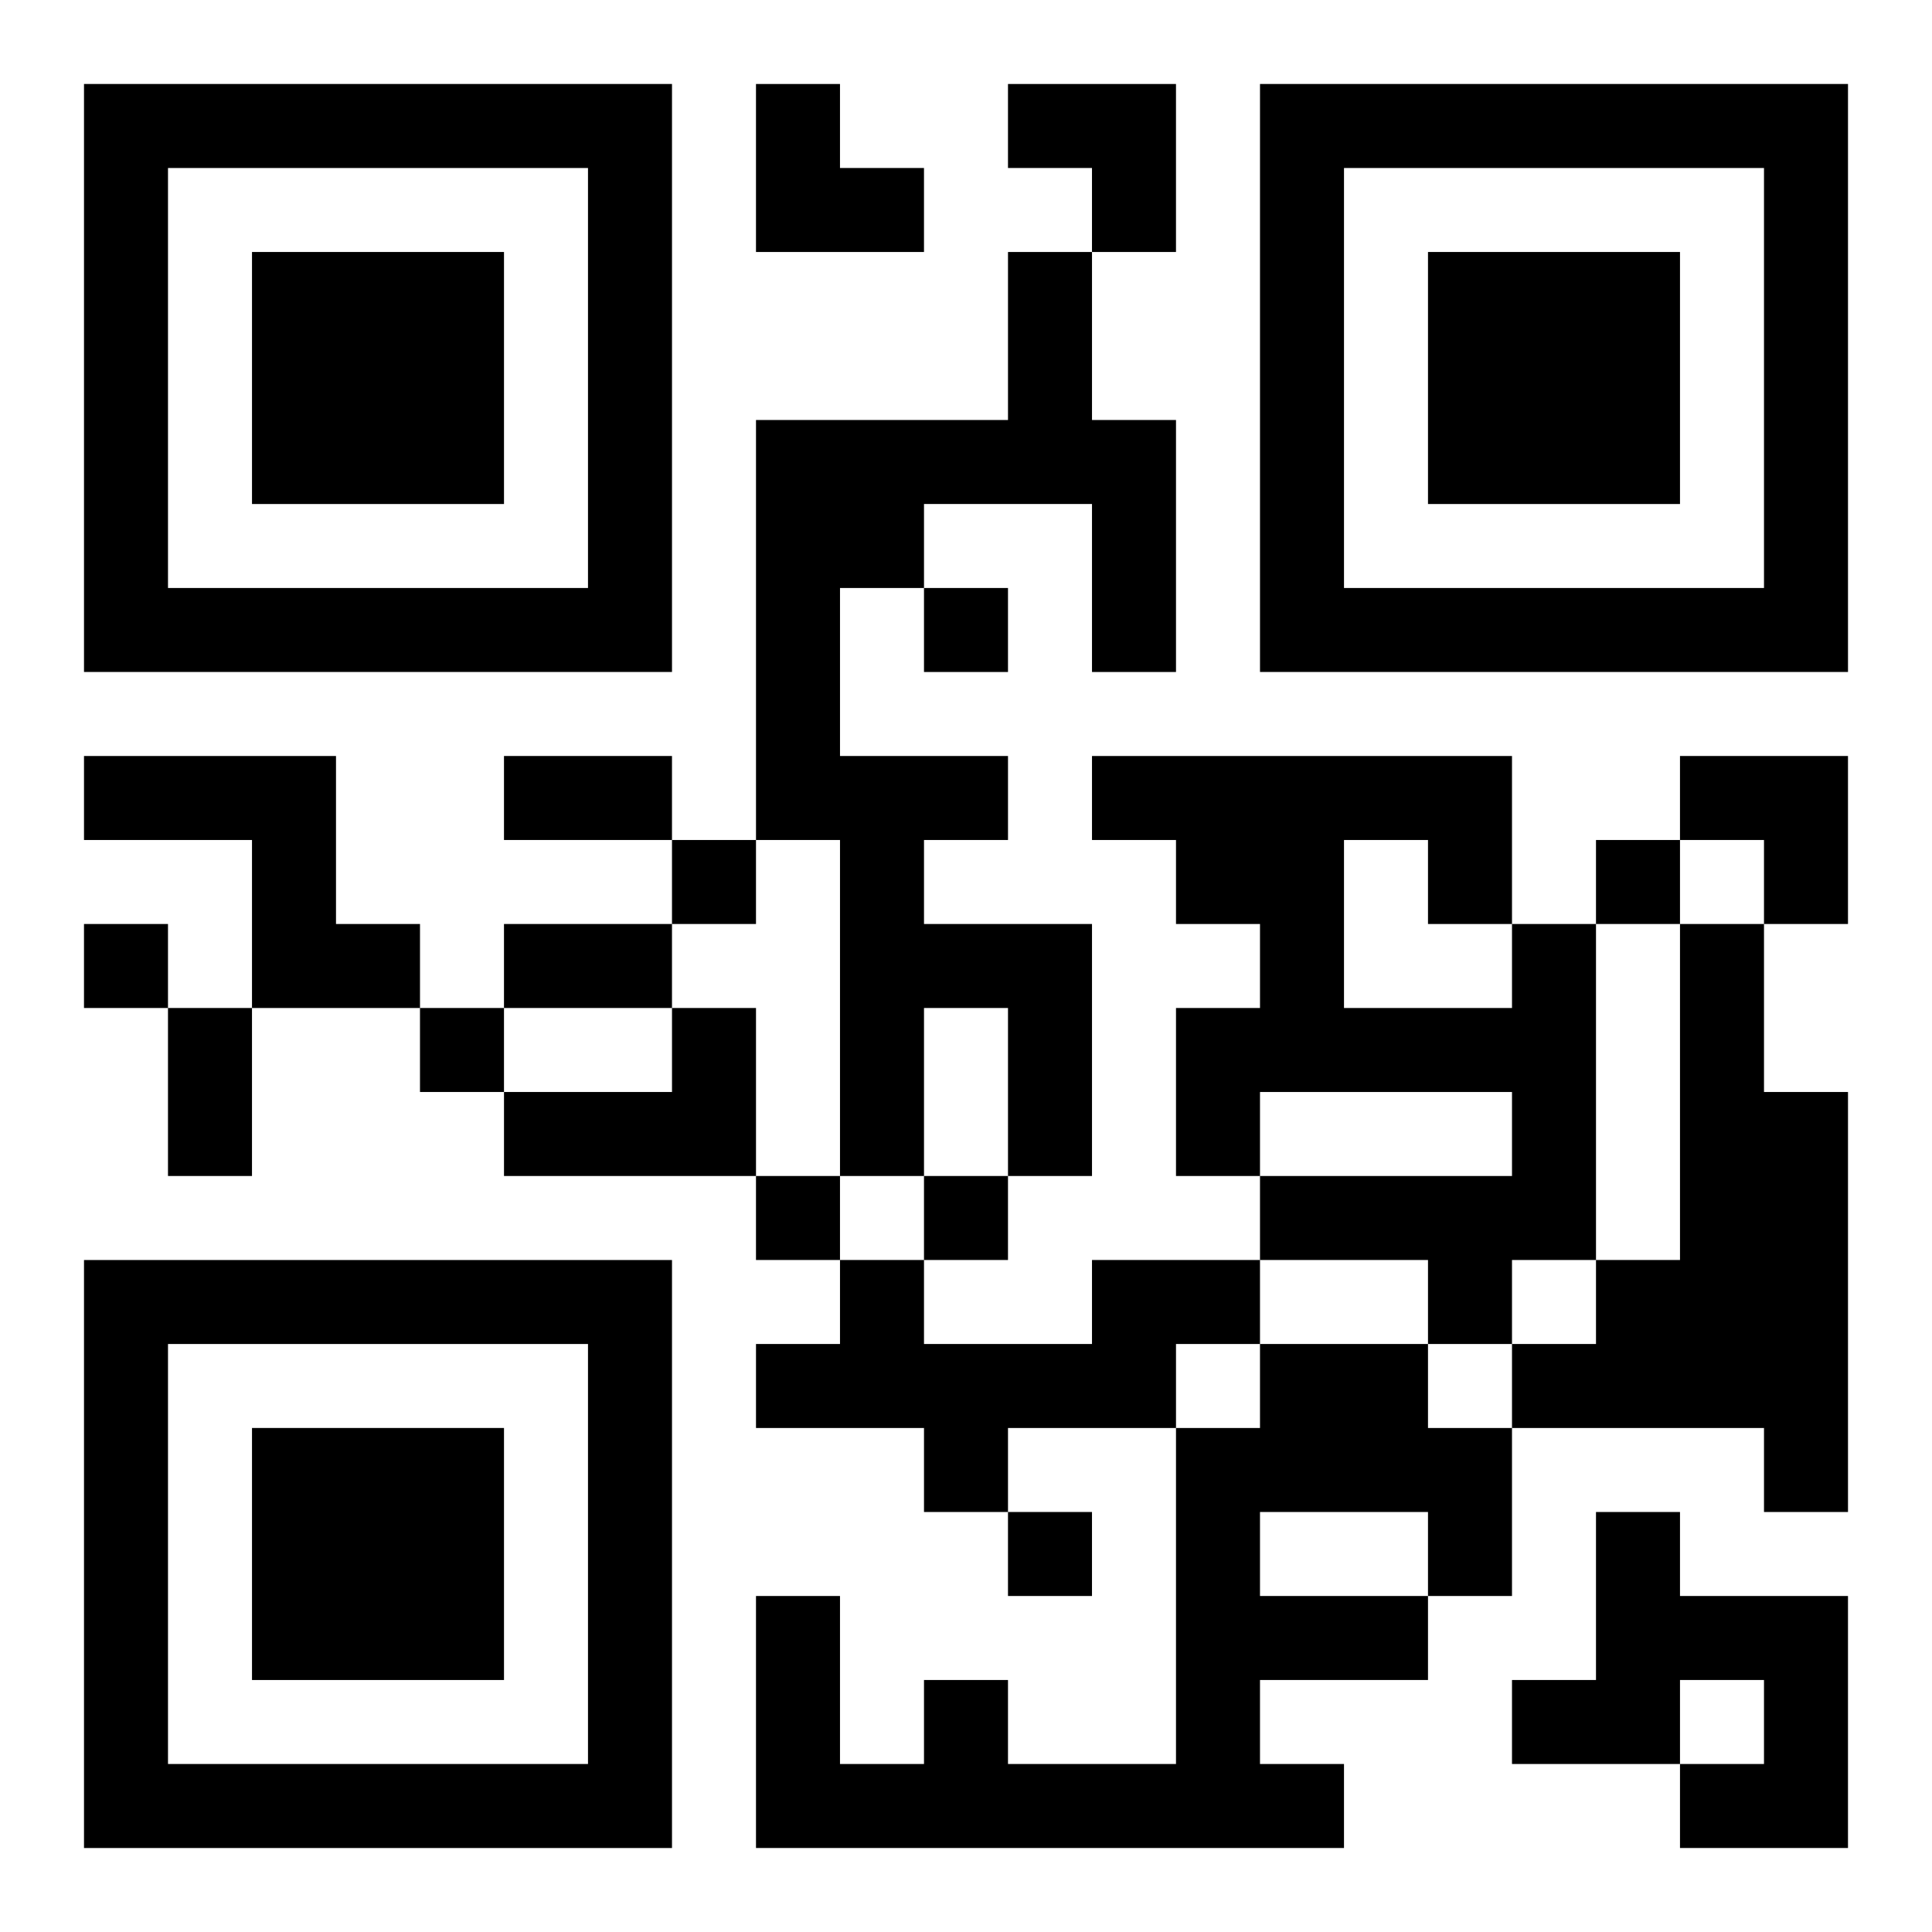
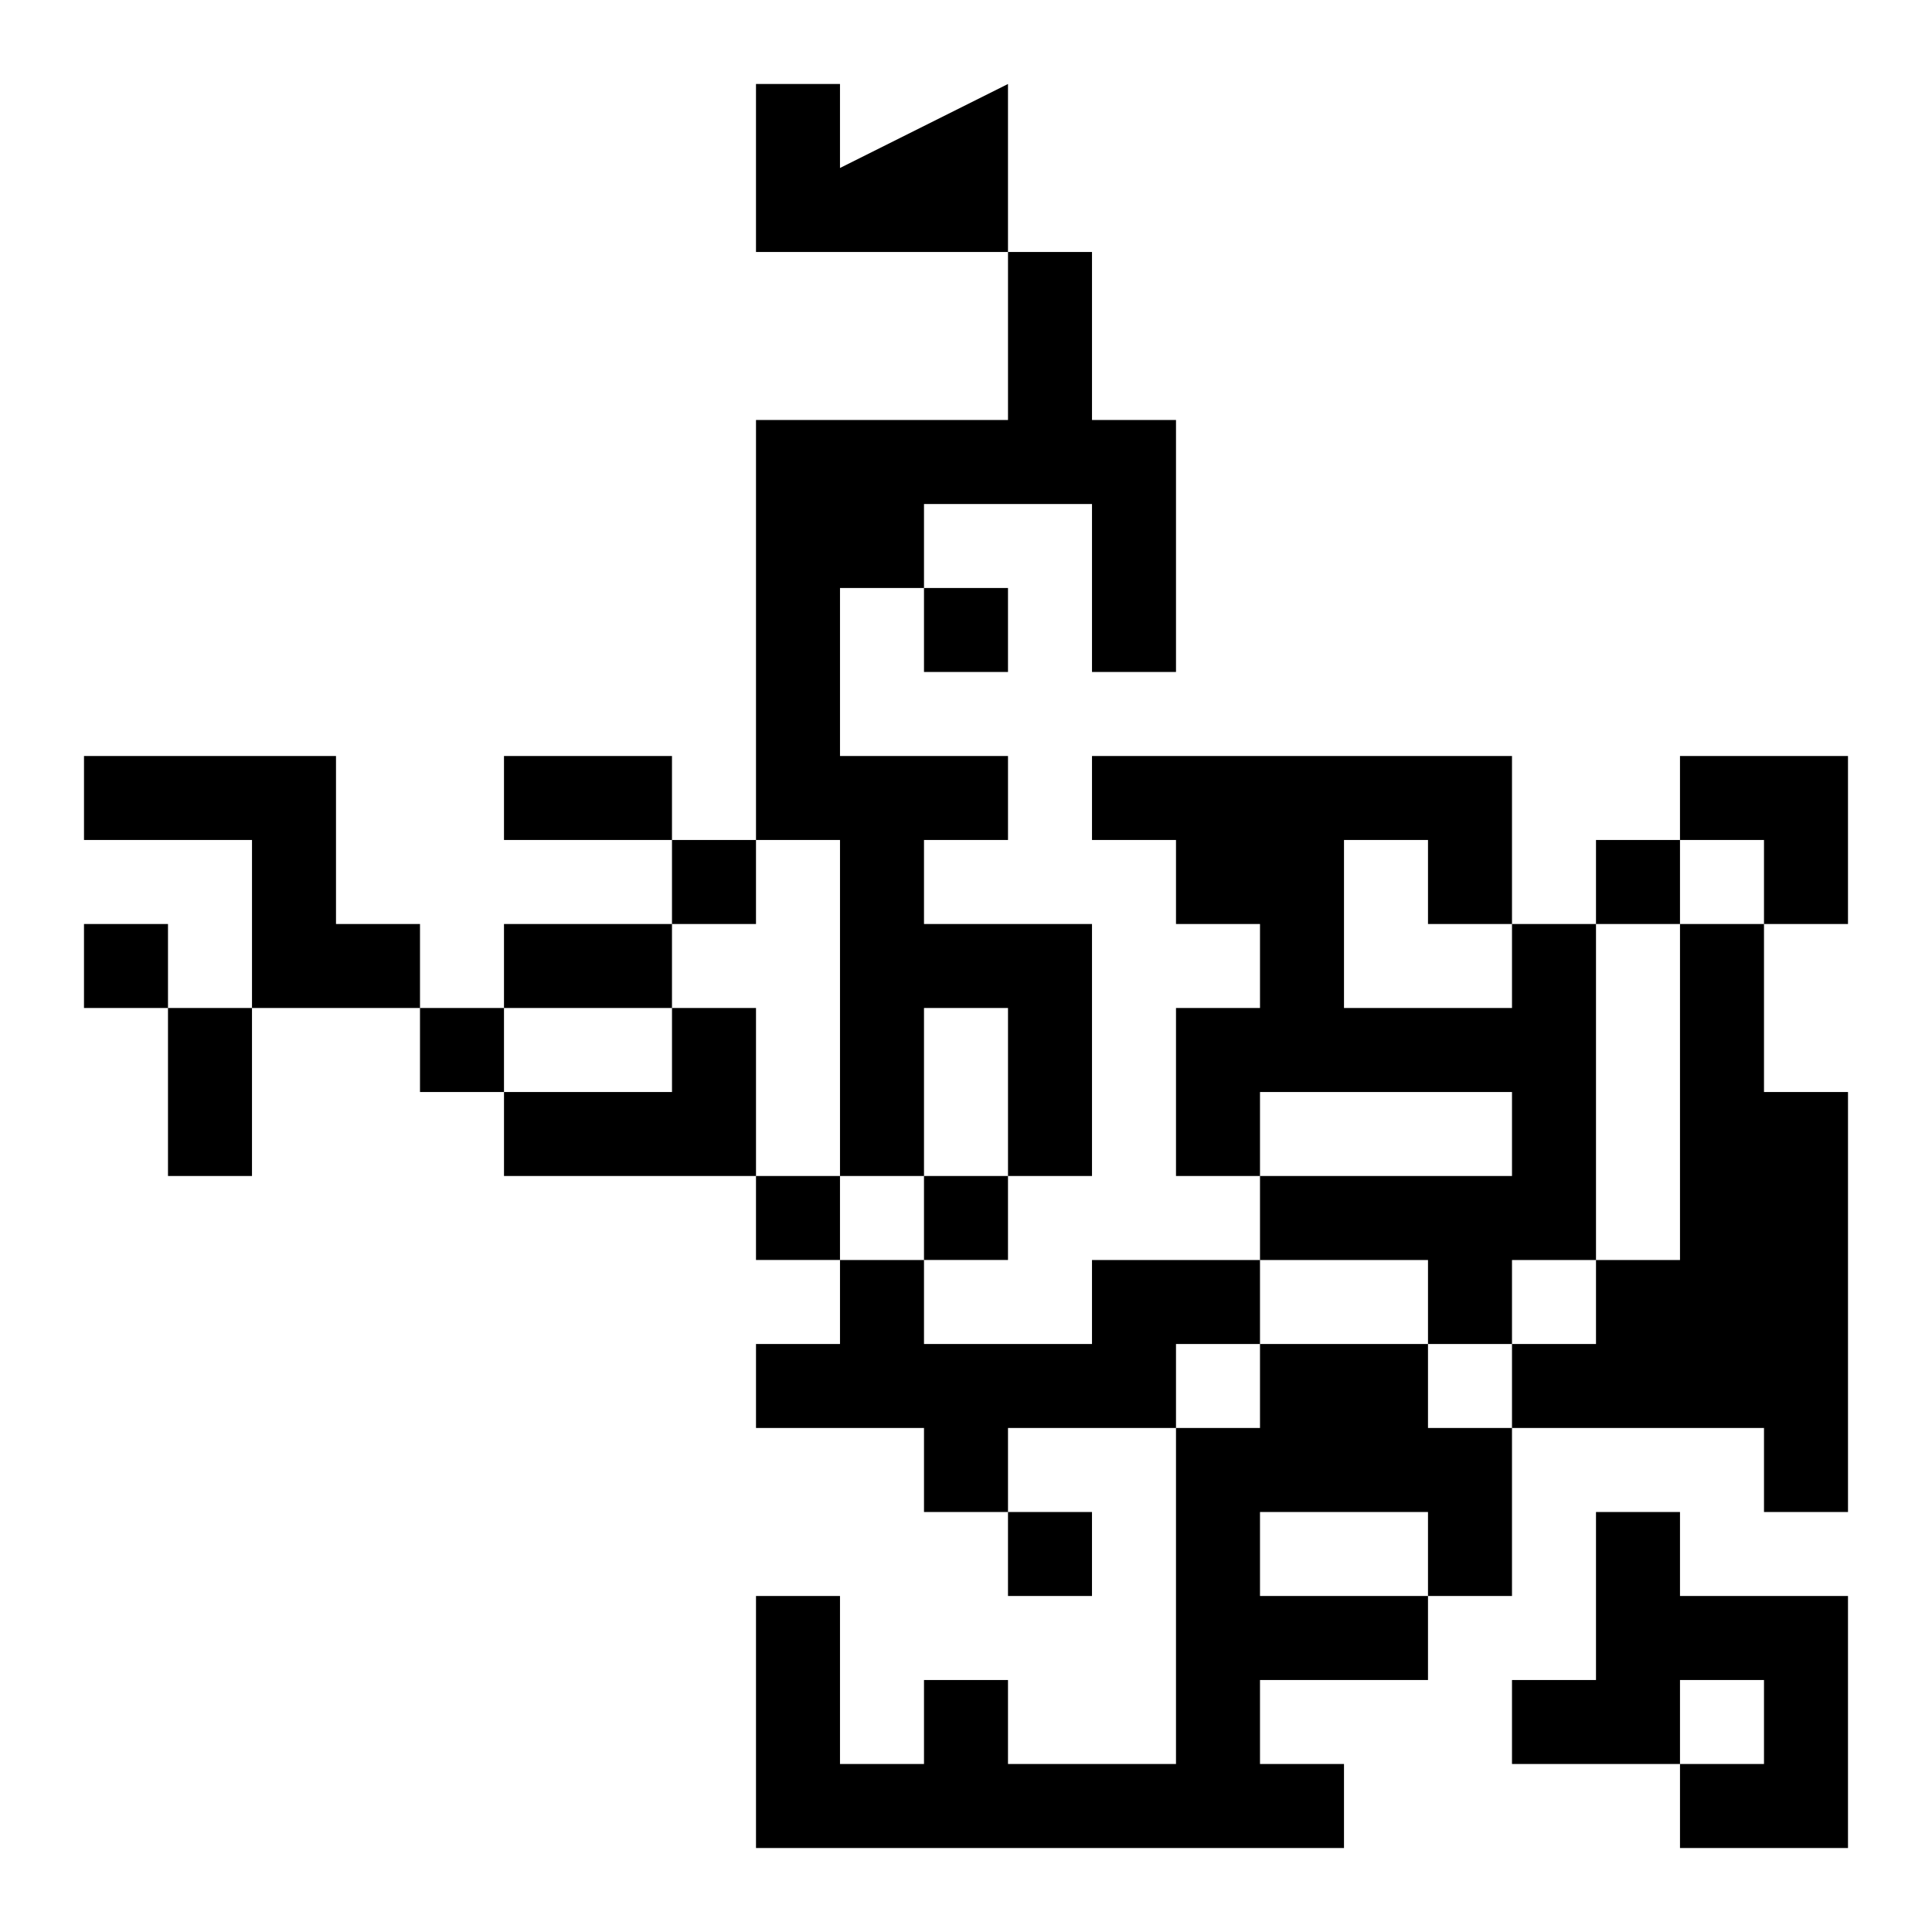
<svg xmlns="http://www.w3.org/2000/svg" xmlns:xlink="http://www.w3.org/1999/xlink" width="250" height="250" baseProfile="full" version="1.1" viewBox="-1 -1 23 23">
  <symbol id="a">
-     <path d="m0 7v7h7v-7h-7zm1 1h5v5h-5v-5zm1 1v3h3v-3h-3z" />
-   </symbol>
+     </symbol>
  <use y="-7" xlink:href="#a" />
  <use y="7" xlink:href="#a" />
  <use x="14" y="-7" xlink:href="#a" />
-   <path d="m11 2h1v2h1v3h-1v-2h-2v1h-1v2h2v1h-1v1h2v3h-1v-2h-1v2h-1v-4h-1v-5h3v-2m-11 6h3v2h1v1h-2v-2h-2v-1m17 2h1v4h-1v1h-1v-1h-2v-1h3v-1h-3v1h-1v-2h1v-1h-1v-1h-1v-1h5v2m-2-1v2h2v-1h-1v-1h-1m4 1h1v2h1v5h-1v-1h-3v-1h1v-1h1v-4m-12 1h1v2h-3v-1h2v-1m5 3h2v1h-1v1h-2v1h-1v-1h-2v-1h1v-1h1v1h2v-1m2 1h2v1h1v2h-1v1h-2v1h1v1h-7v-3h1v2h1v-1h1v1h2v-4h1v-1m0 2v1h2v-1h-2m4 0h1v1h2v3h-2v-1h1v-1h-1v1h-2v-1h1v-2m-8-11v1h1v-1h-1m-3 3v1h1v-1h-1m11 0v1h1v-1h-1m-18 1v1h1v-1h-1m4 1v1h1v-1h-1m4 2v1h1v-1h-1m2 0v1h1v-1h-1m1 4v1h1v-1h-1m-6-9h2v1h-2v-1m0 2h2v1h-2v-1m-4 1h1v2h-1v-2m7-11h1v1h1v1h-2zm3 0h2v2h-1v-1h-1zm8 8h2v2h-1v-1h-1z" />
+   <path d="m11 2h1v2h1v3h-1v-2h-2v1h-1v2h2v1h-1v1h2v3h-1v-2h-1v2h-1v-4h-1v-5h3v-2m-11 6h3v2h1v1h-2v-2h-2v-1m17 2h1v4h-1v1h-1v-1h-2v-1h3v-1h-3v1h-1v-2h1v-1h-1v-1h-1v-1h5v2m-2-1v2h2v-1h-1v-1h-1m4 1h1v2h1v5h-1v-1h-3v-1h1v-1h1v-4m-12 1h1v2h-3v-1h2v-1m5 3h2v1h-1v1h-2v1h-1v-1h-2v-1h1v-1h1v1h2v-1m2 1h2v1h1v2h-1v1h-2v1h1v1h-7v-3h1v2h1v-1h1v1h2v-4h1v-1m0 2v1h2v-1h-2m4 0h1v1h2v3h-2v-1h1v-1h-1v1h-2v-1h1v-2m-8-11v1h1v-1h-1m-3 3v1h1v-1h-1m11 0v1h1v-1h-1m-18 1v1h1v-1h-1m4 1v1h1v-1h-1m4 2v1h1v-1h-1m2 0v1h1v-1h-1m1 4v1h1v-1h-1m-6-9h2v1h-2v-1m0 2h2v1h-2v-1m-4 1h1v2h-1v-2m7-11h1v1h1v1h-2zm3 0v2h-1v-1h-1zm8 8h2v2h-1v-1h-1z" />
</svg>